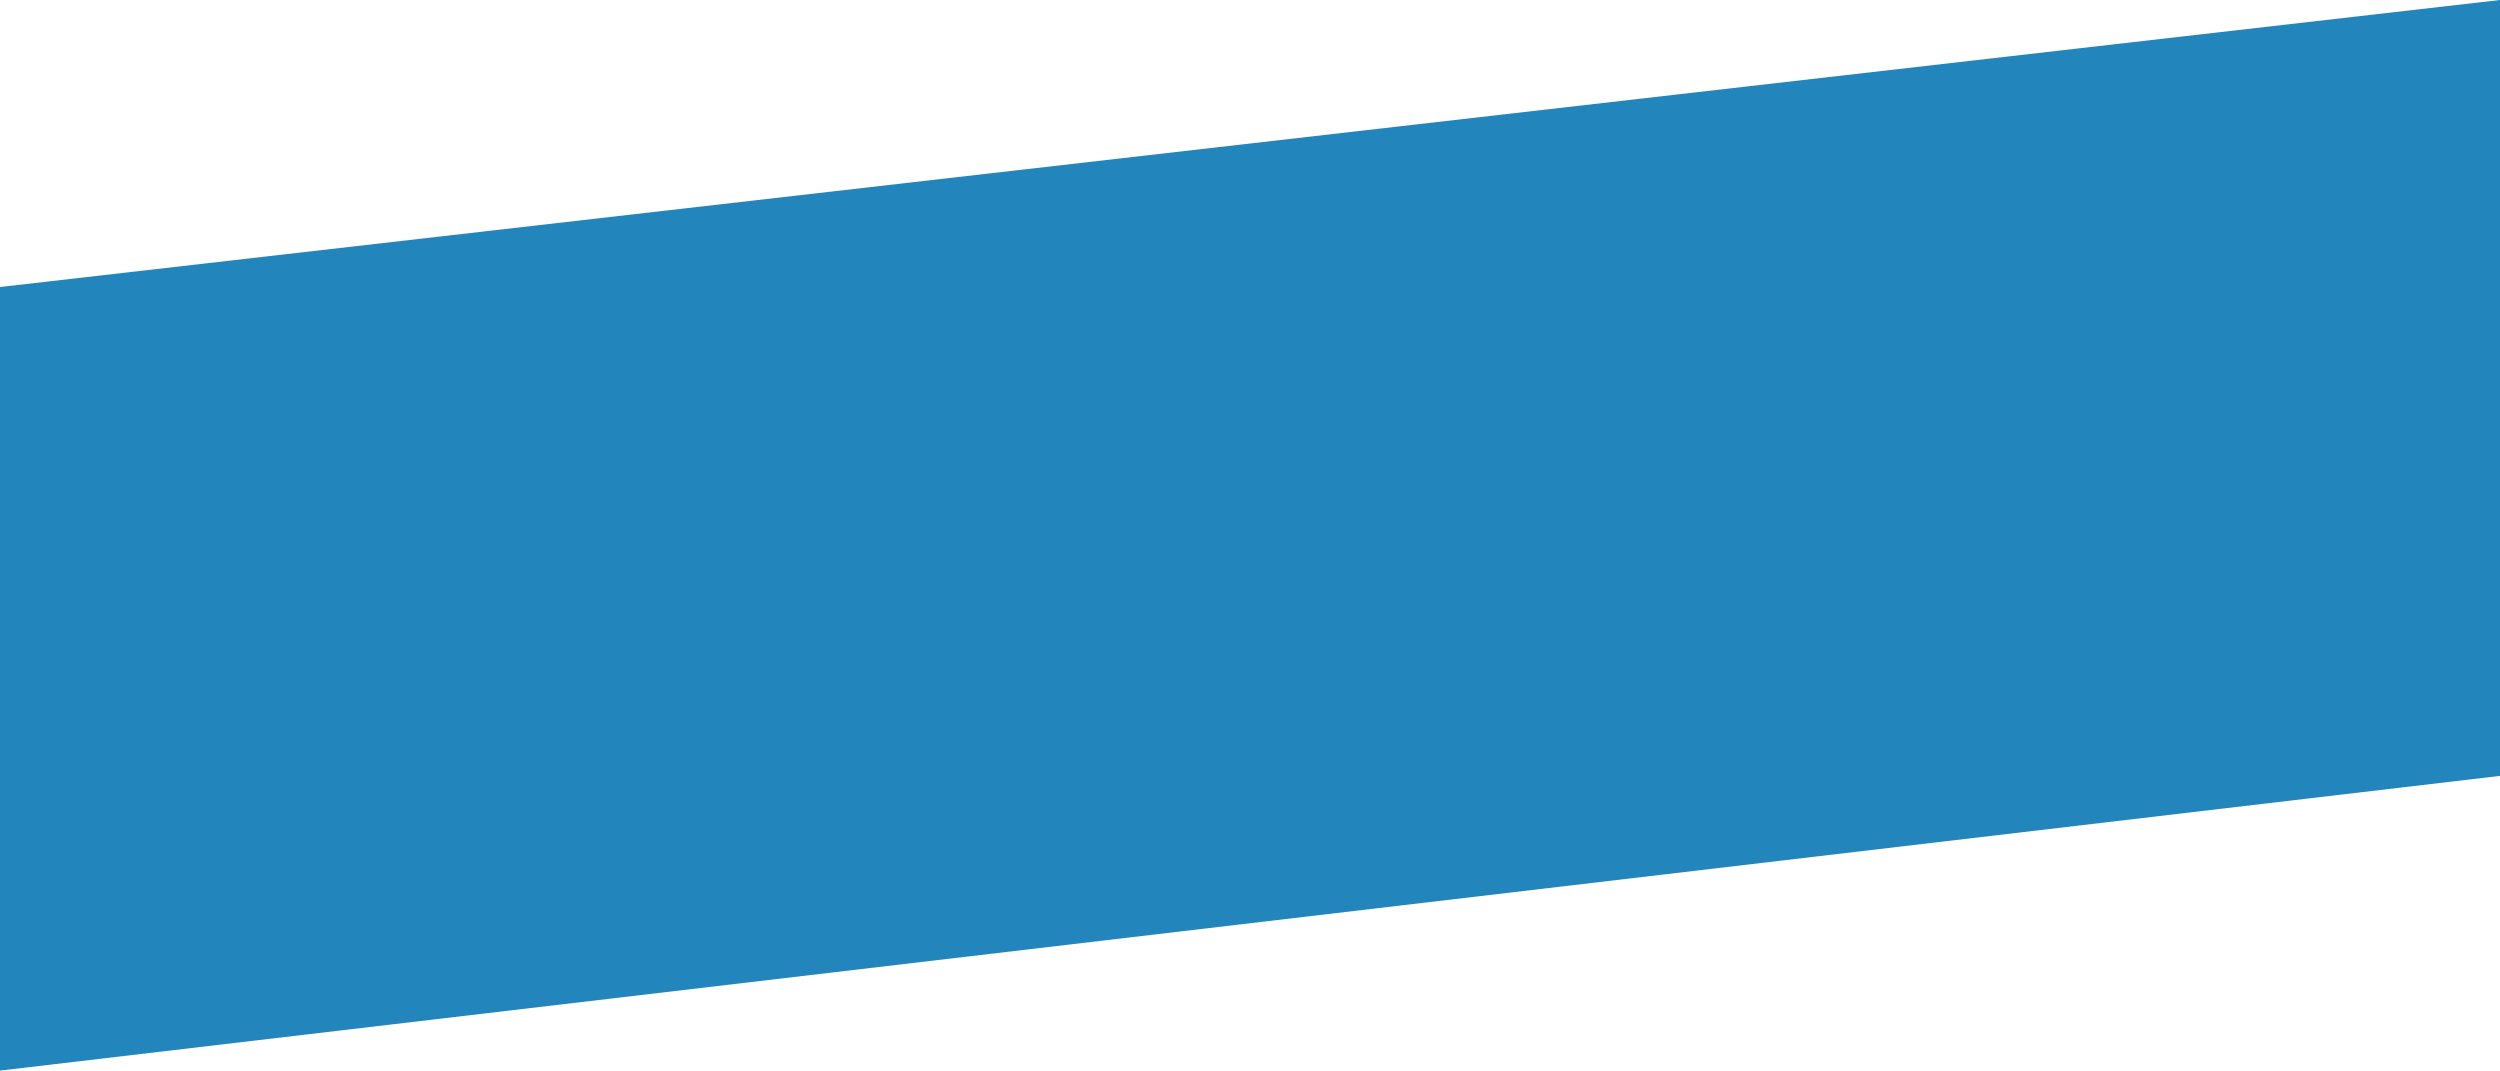
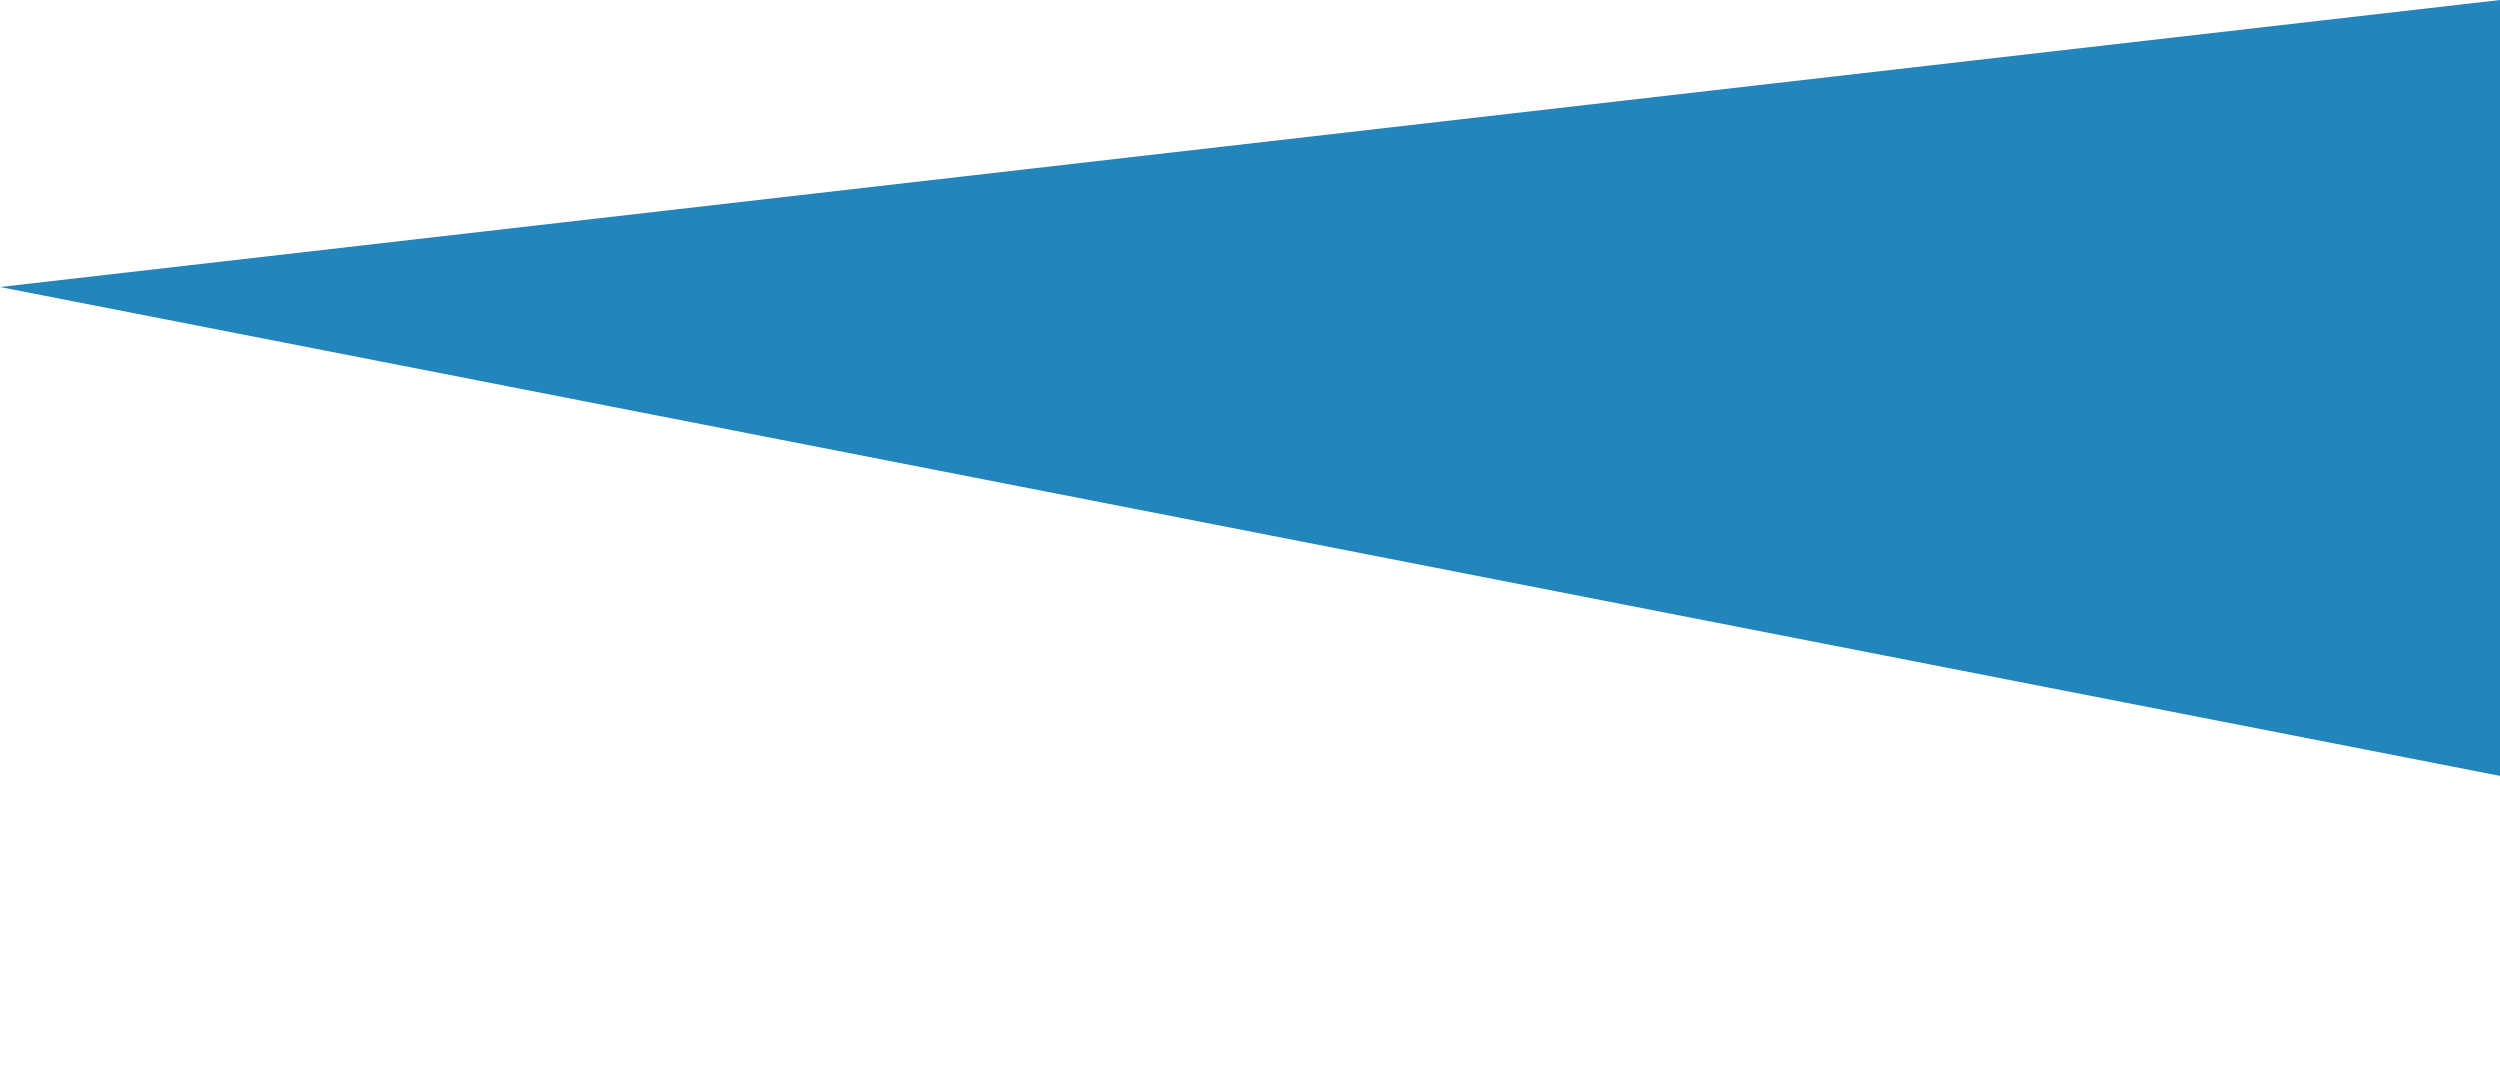
<svg xmlns="http://www.w3.org/2000/svg" preserveAspectRatio="none" width="1439.719" height="616.539" viewBox="0 0 1439.719 616.539">
  <defs>
    <style>
      .cls-1 {
        fill: #2285bc;
      }
    </style>
  </defs>
-   <path id="パス_37" data-name="パス 37" class="cls-1" d="M0,160.6,1439.719-4.687V442.131L0,611.852Z" transform="translate(0 4.687)" />
+   <path id="パス_37" data-name="パス 37" class="cls-1" d="M0,160.6,1439.719-4.687V442.131Z" transform="translate(0 4.687)" />
</svg>